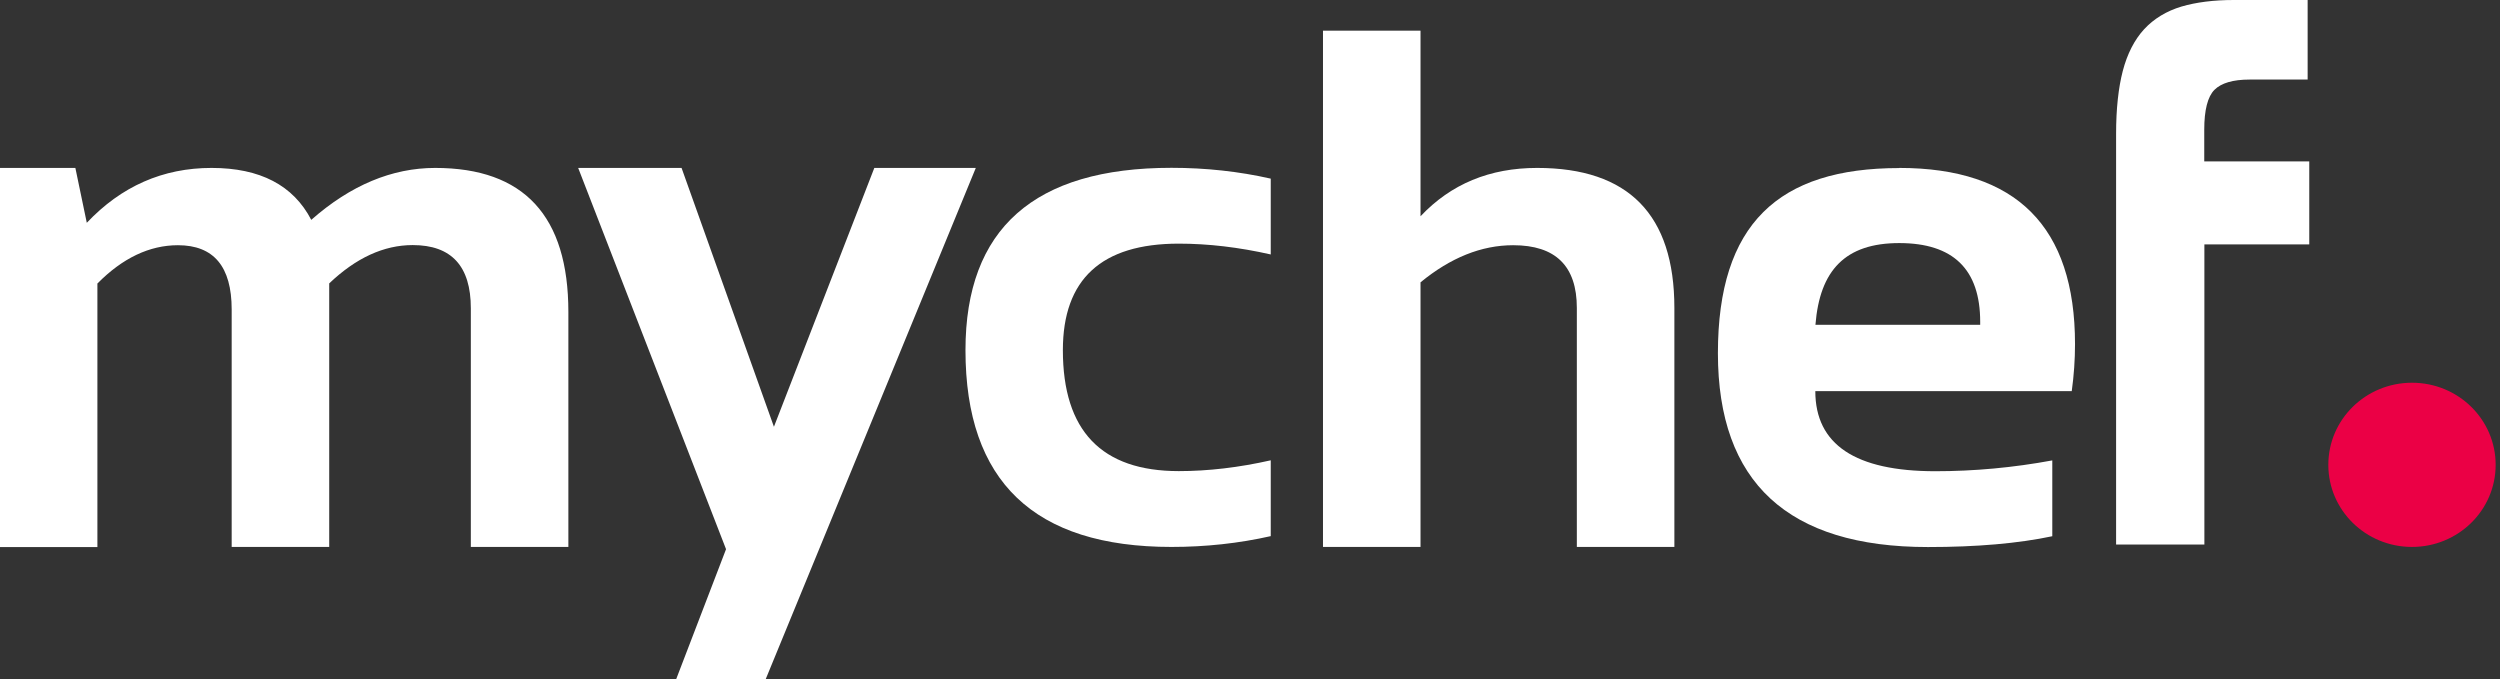
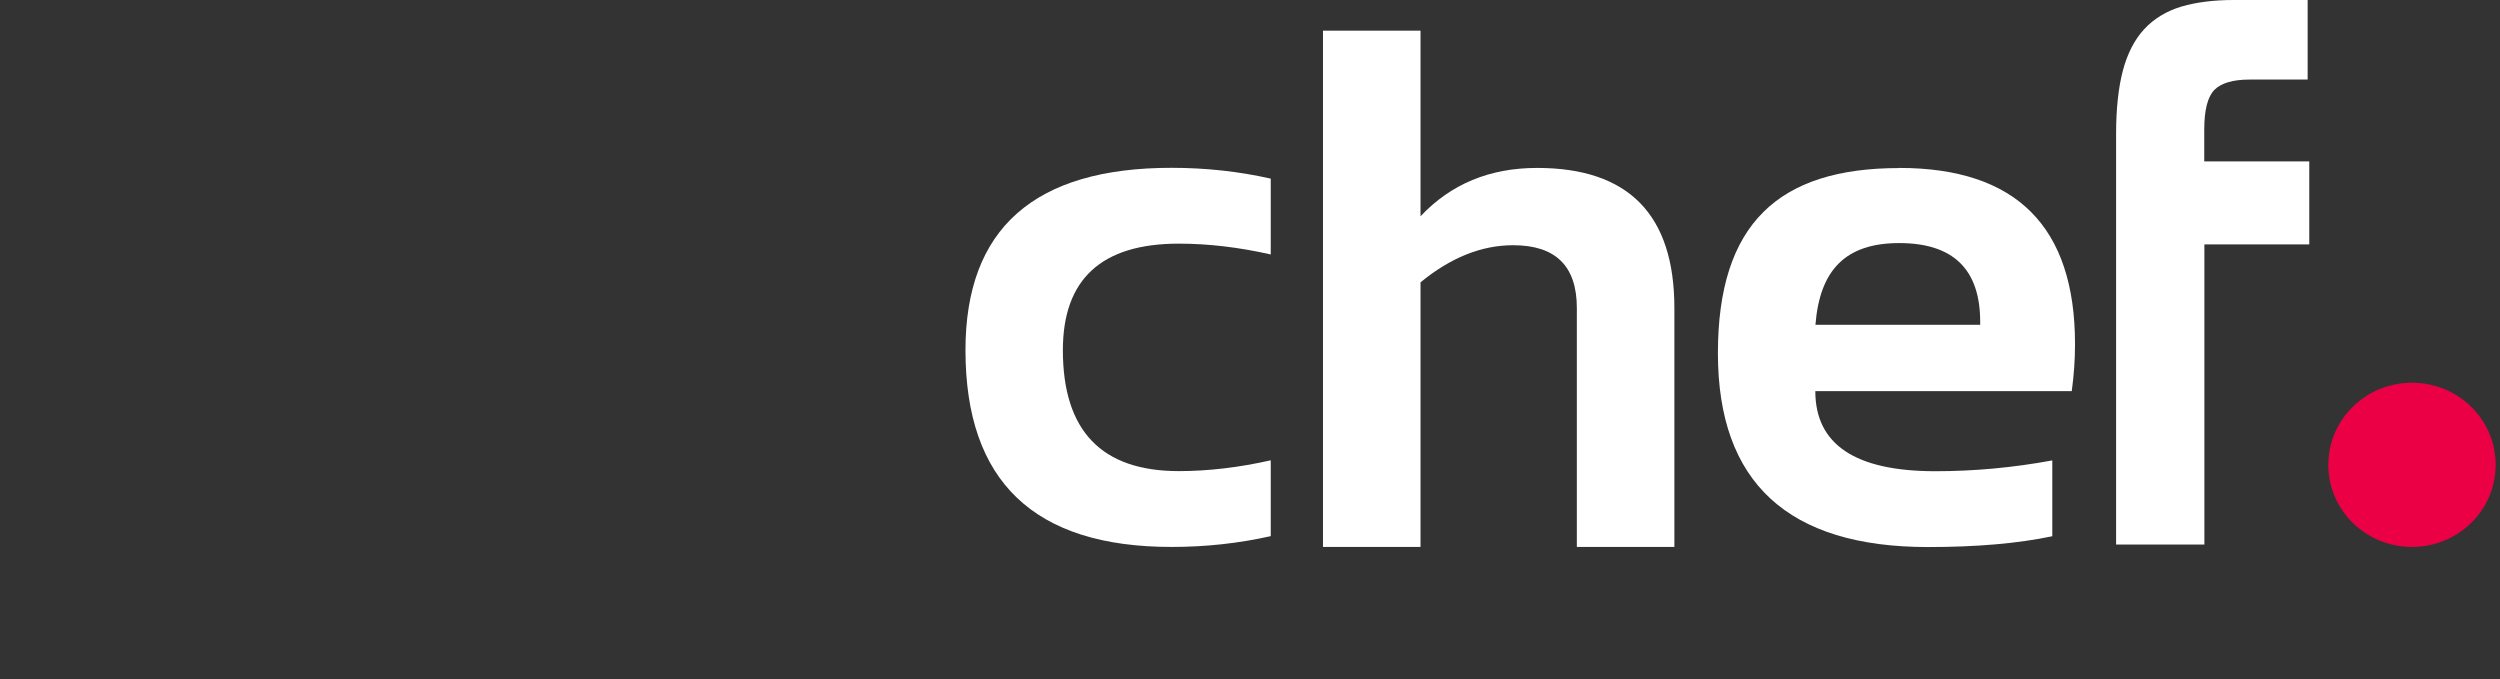
<svg xmlns="http://www.w3.org/2000/svg" width="276" height="75" viewBox="0 0 276 75" fill="none">
  <rect x="0" y="0" width="276" height="75" fill="#333333" stroke="none" />
  <path d="M275.52 51.318C275.52 56.328 271.39 60.381 266.284 60.381C261.178 60.381 257.047 56.328 257.047 51.318C257.047 46.307 261.178 42.254 266.284 42.254C271.39 42.254 275.52 46.307 275.52 51.318Z" fill="#EB0045" />
-   <path d="M0 60.379V18.539H8.32L9.582 24.596C13.397 20.558 17.992 18.539 23.354 18.539C28.716 18.539 32.38 20.455 34.363 24.272C38.718 20.44 43.284 18.539 48.045 18.539C57.852 18.539 62.748 23.845 62.748 34.441V60.379H51.98V34.028C51.98 29.386 49.847 27.057 45.567 27.057C42.368 27.057 39.304 28.472 36.345 31.287V60.379H25.577V34.161C25.577 29.43 23.595 27.072 19.645 27.072C16.506 27.072 13.532 28.487 10.753 31.302V60.394H0V60.379Z" fill="white" />
-   <path d="M63.83 18.539H75.244L85.442 47.115L96.525 18.539H107.729L84.525 74.999H74.643L80.155 60.63L63.83 18.539Z" fill="white" />
  <path d="M140.29 59.189C136.776 59.984 133.111 60.382 129.326 60.382C114.157 60.382 106.588 53.146 106.588 38.659C106.588 25.248 114.172 18.527 129.326 18.527C133.111 18.527 136.776 18.925 140.29 19.721V28.092C136.776 27.296 133.381 26.898 130.137 26.898C121.607 26.898 117.341 30.819 117.341 38.659C117.341 47.561 121.607 52.011 130.137 52.011C133.381 52.011 136.776 51.613 140.29 50.818V59.189Z" fill="white" />
  <path d="M146.058 60.379V3.389H156.826V23.874C160.19 20.308 164.471 18.539 169.697 18.539C179.79 18.539 184.851 23.697 184.851 33.999V60.379H174.083V33.999C174.083 29.371 171.74 27.072 167.054 27.072C163.554 27.072 160.145 28.443 156.826 31.169V60.379H146.058Z" fill="white" />
  <path d="M209.662 18.539C222.608 18.539 229.082 25.024 229.082 37.993C229.082 39.717 228.961 41.441 228.721 43.18H200.411C200.411 49.075 204.826 52.023 213.657 52.023C217.968 52.023 222.263 51.625 226.573 50.829V59.2C222.804 59.996 218.238 60.394 212.846 60.394C197.392 60.394 189.657 53.261 189.657 38.995C189.657 24.729 196.326 18.554 209.677 18.554M200.426 35.856H218.613V35.532C218.613 29.74 215.64 26.836 209.677 26.836C203.715 26.836 200.906 29.843 200.426 35.841" fill="white" />
  <path d="M243.349 17.818V14.31C243.349 12.159 243.724 10.67 244.475 9.918C245.226 9.167 246.518 8.784 248.35 8.784H254.763V0H246.608C244.385 0 242.448 0.251 240.841 0.722C239.174 1.223 237.792 2.063 236.711 3.228C235.644 4.392 234.848 5.939 234.353 7.84C233.872 9.697 233.617 12.026 233.617 14.767V60.115H243.364V26.985H254.943V17.818H243.364H243.349Z" fill="white" />
</svg>